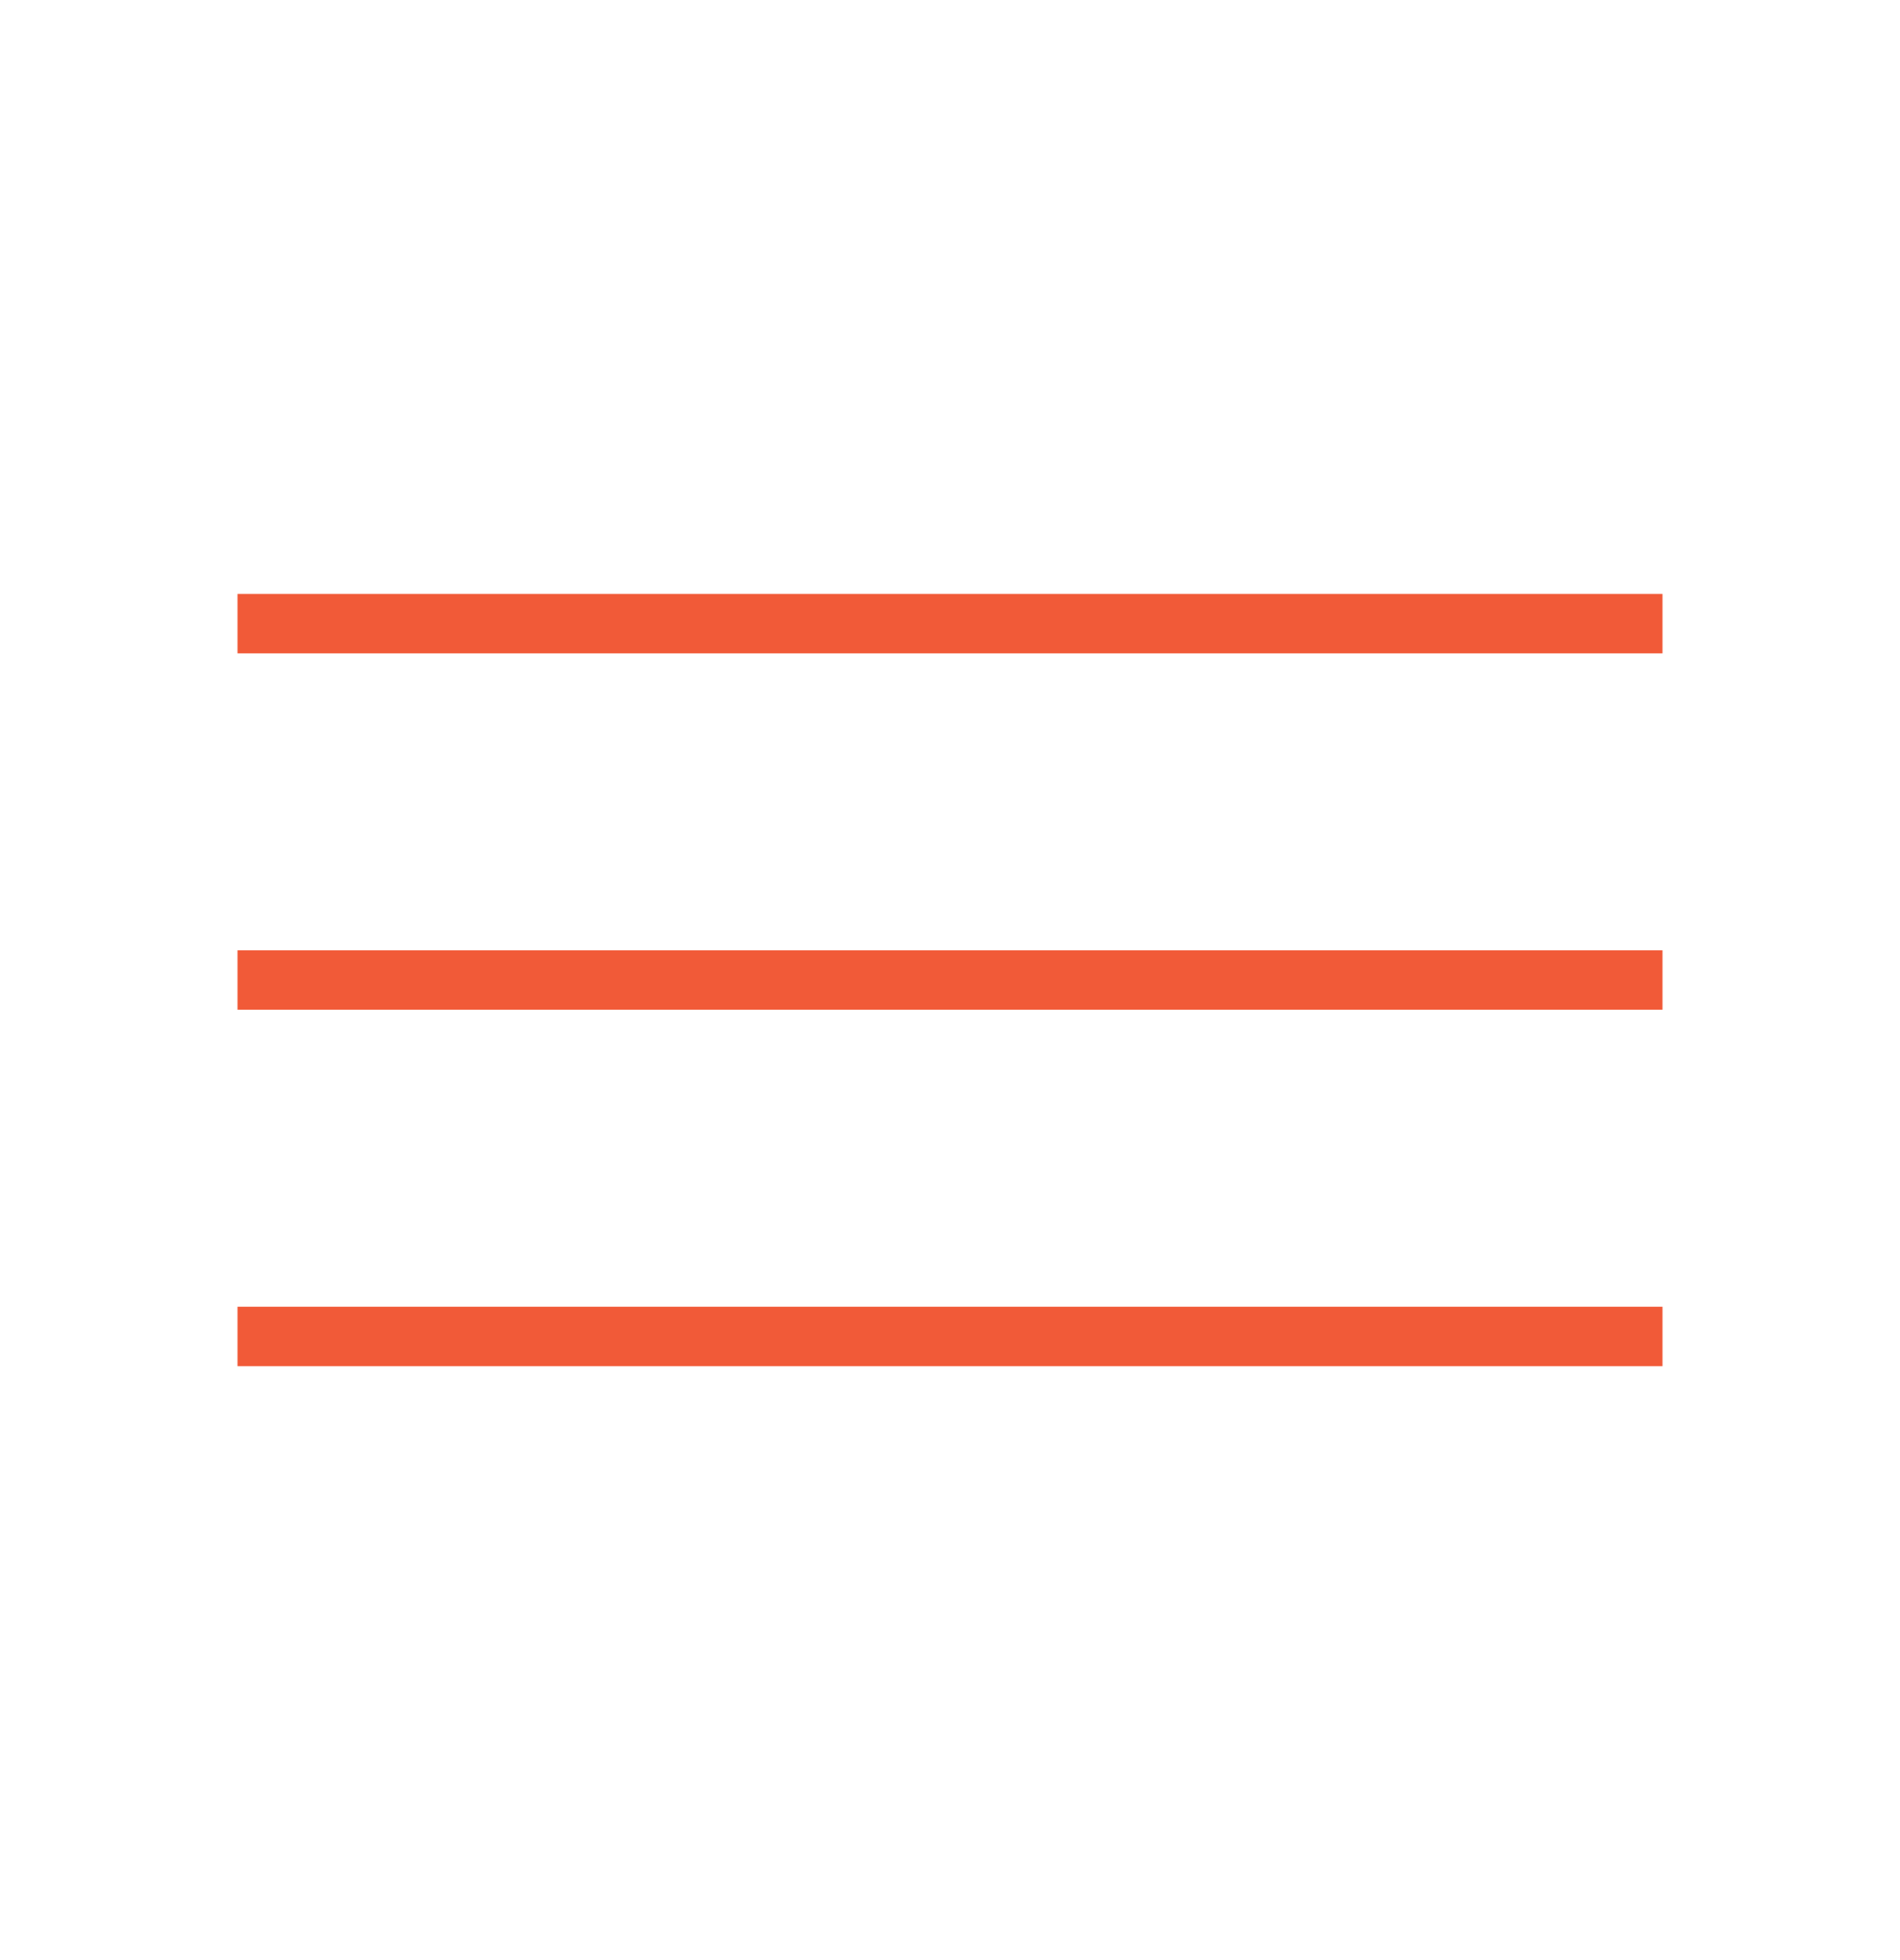
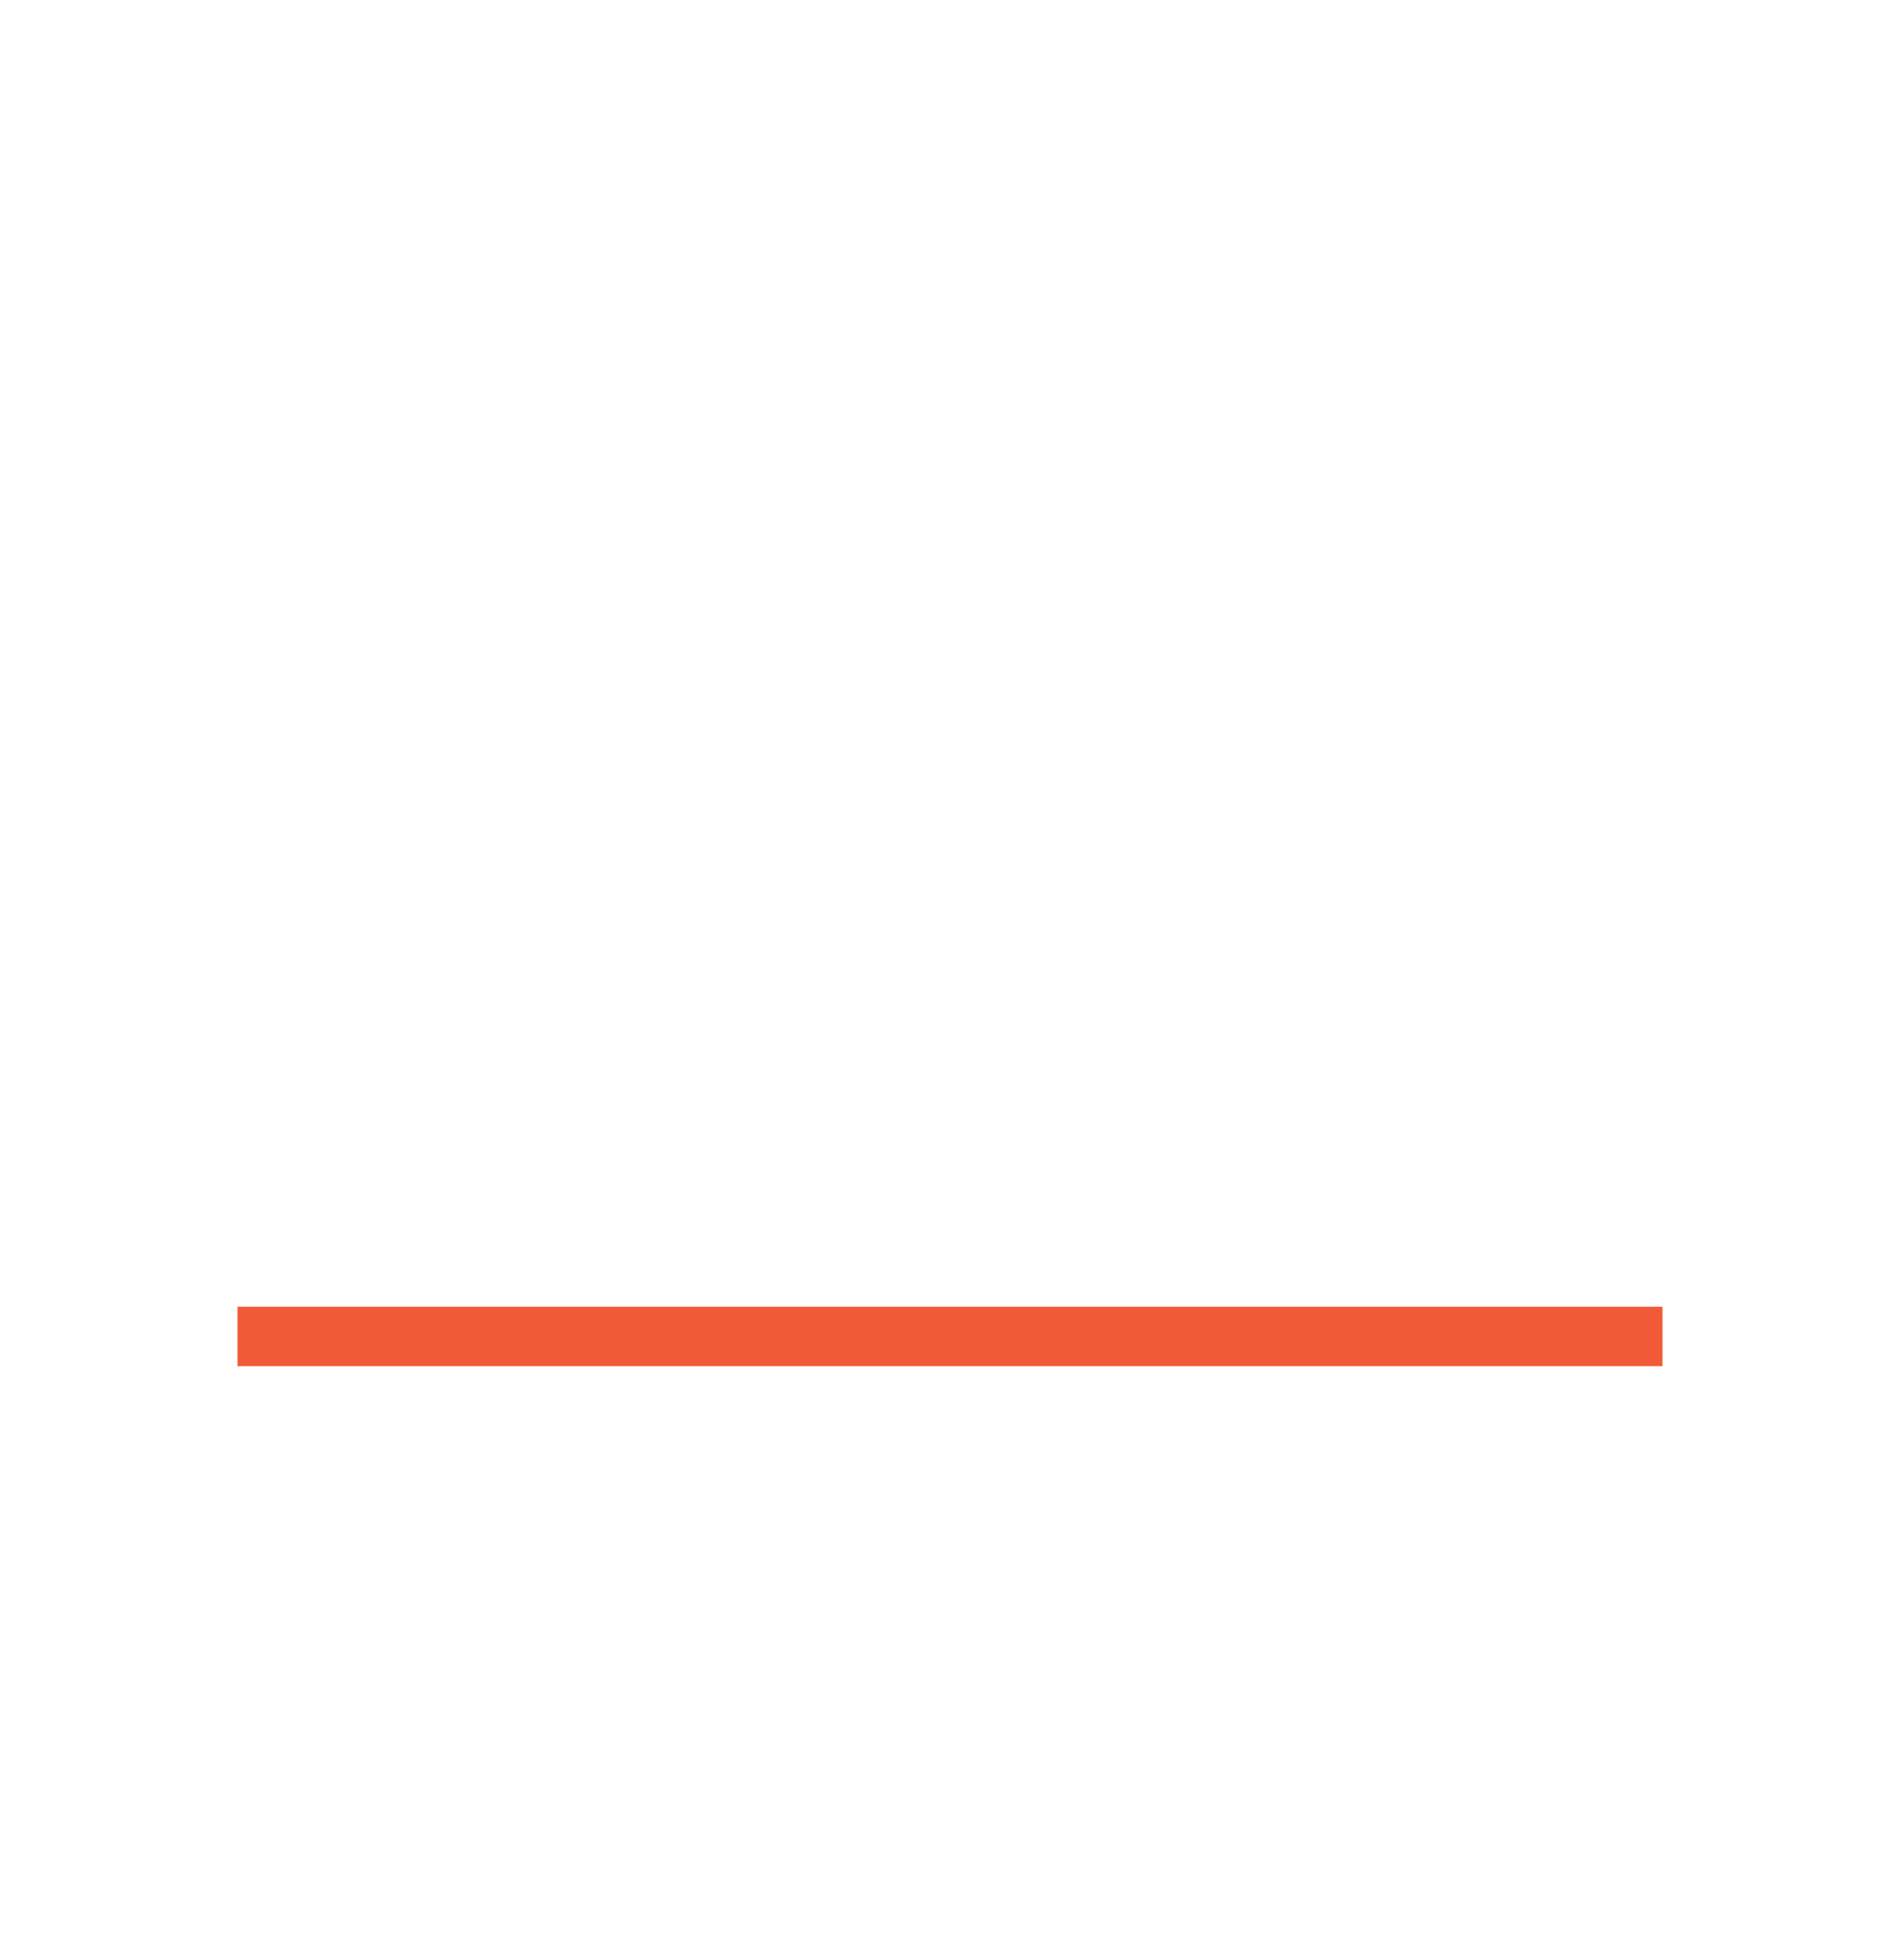
<svg xmlns="http://www.w3.org/2000/svg" width="32" height="33" viewBox="0 0 32 33" fill="none">
-   <path d="M4 10.5H28" stroke="#F15A38" />
-   <path d="M4 16.5H28" stroke="#F15A38" />
  <path d="M4 22.5H28" stroke="#F15A38" />
</svg>